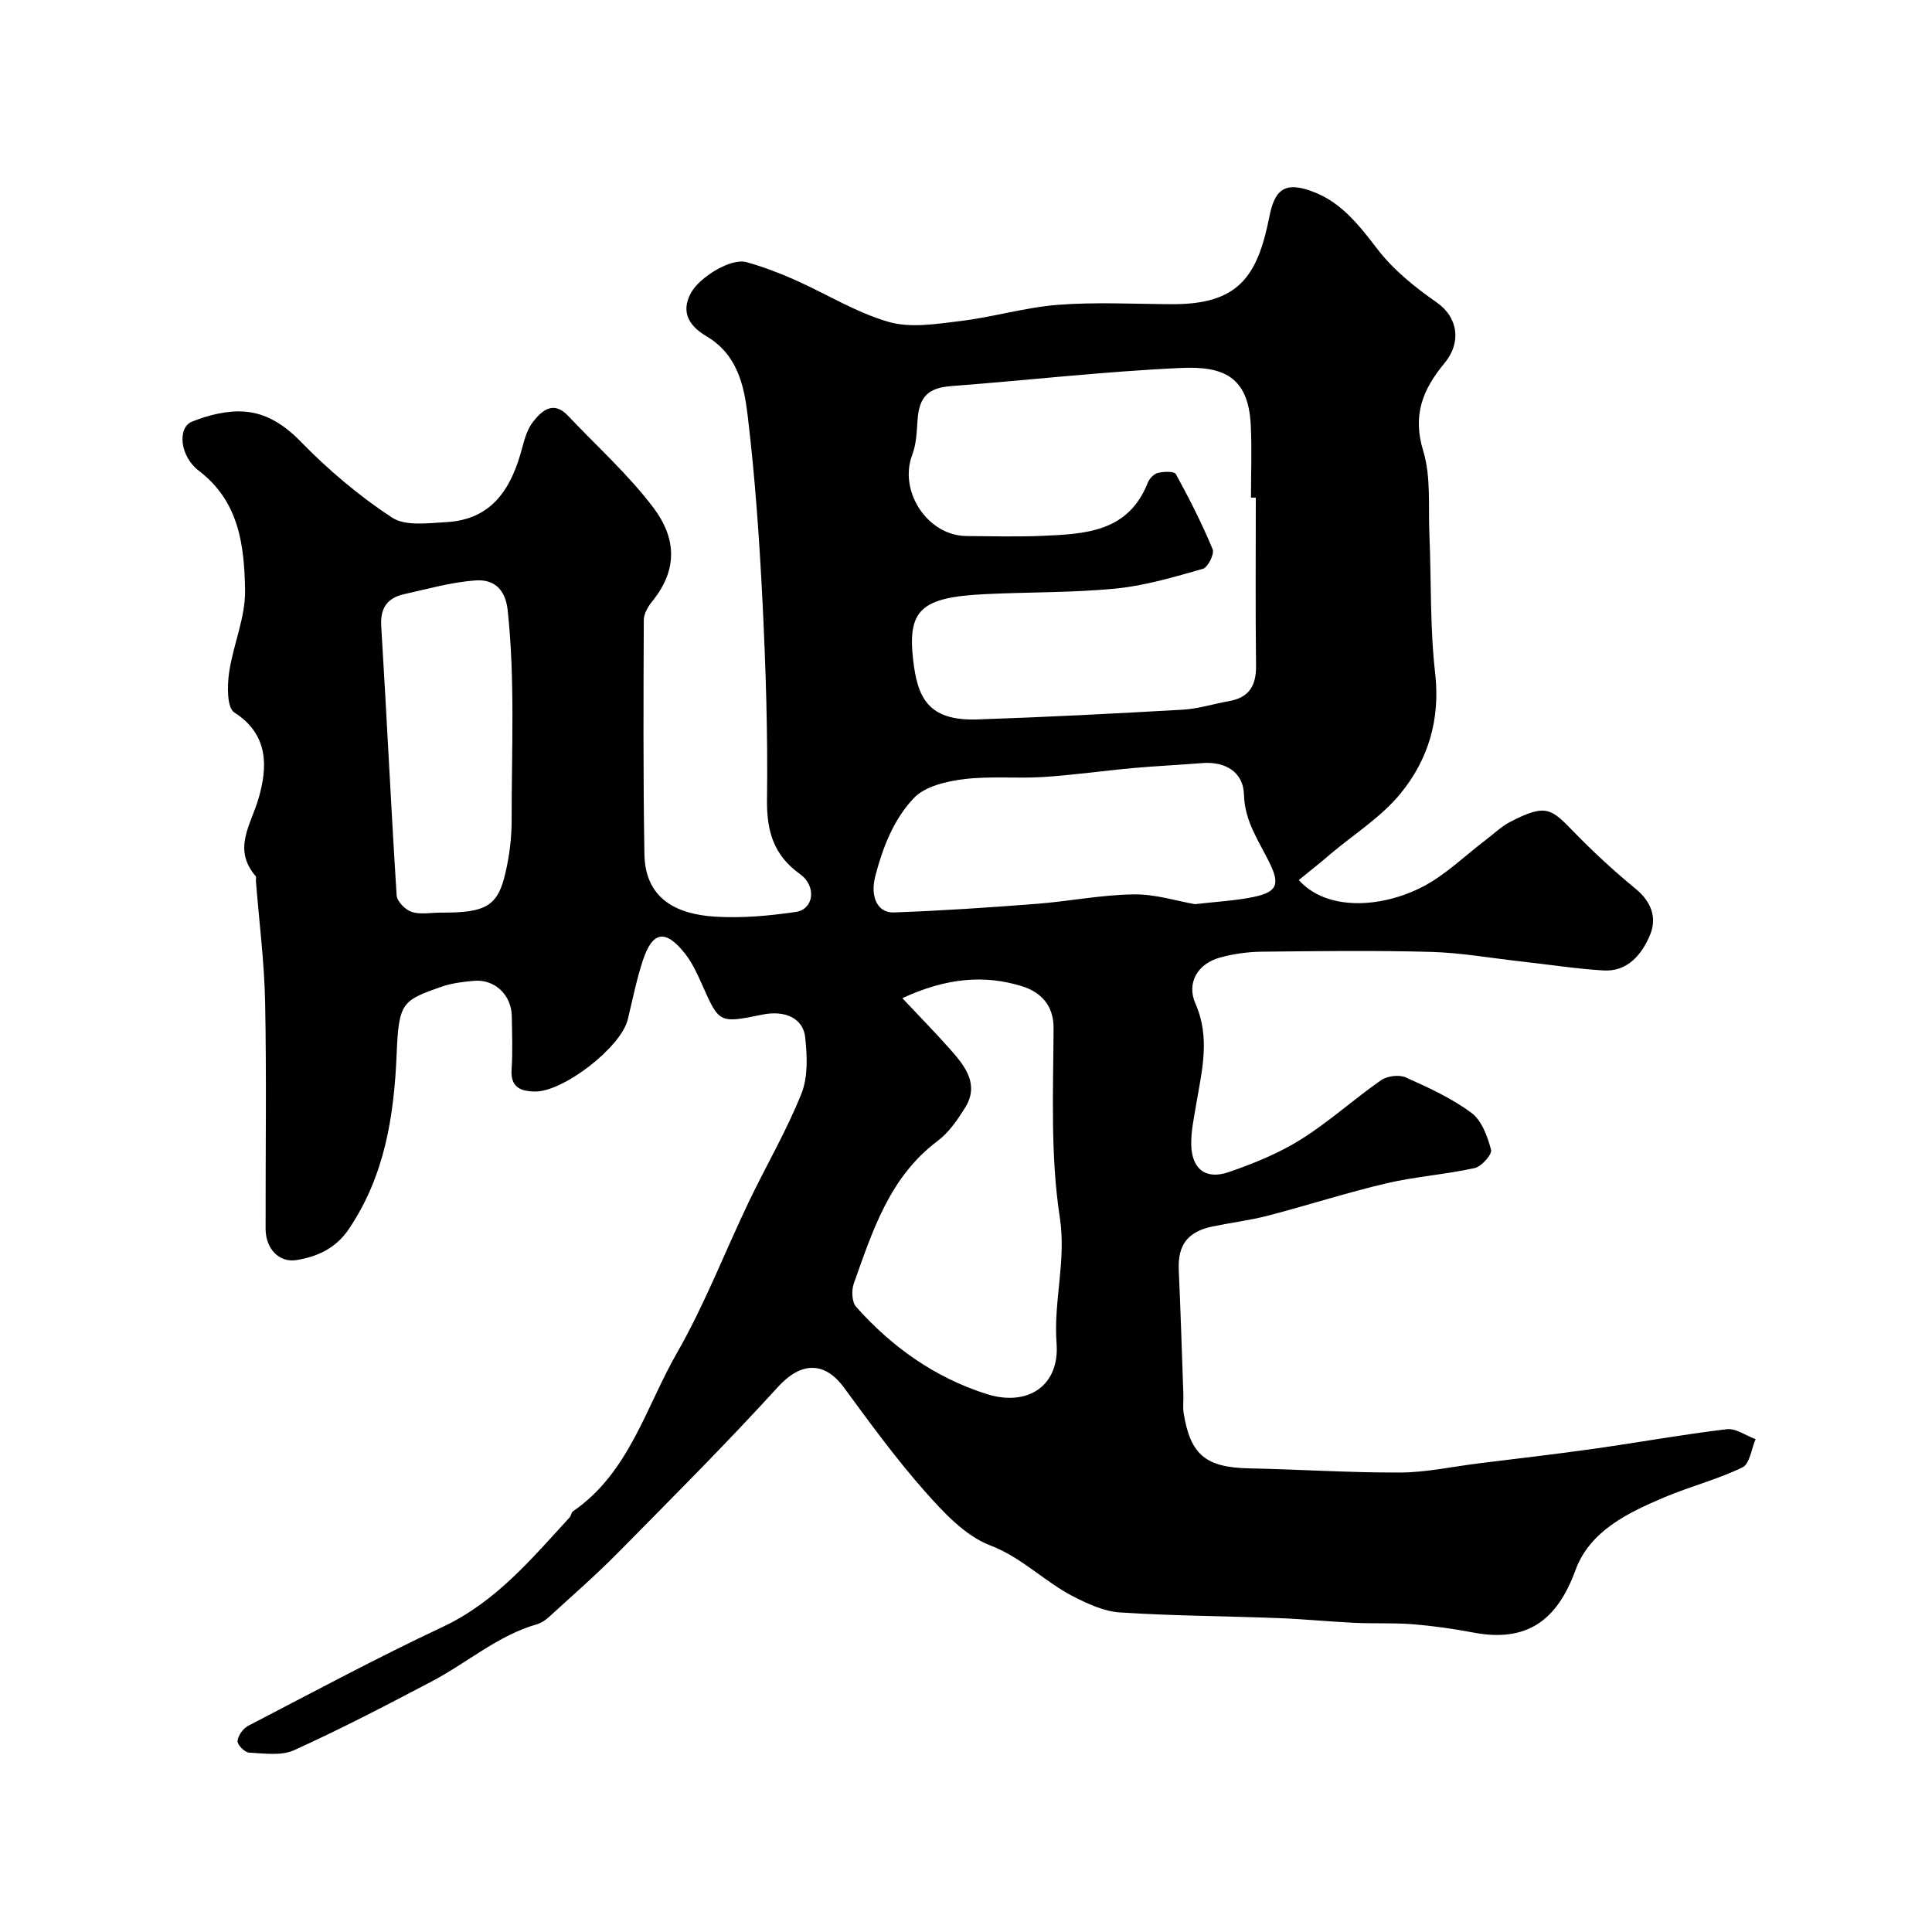
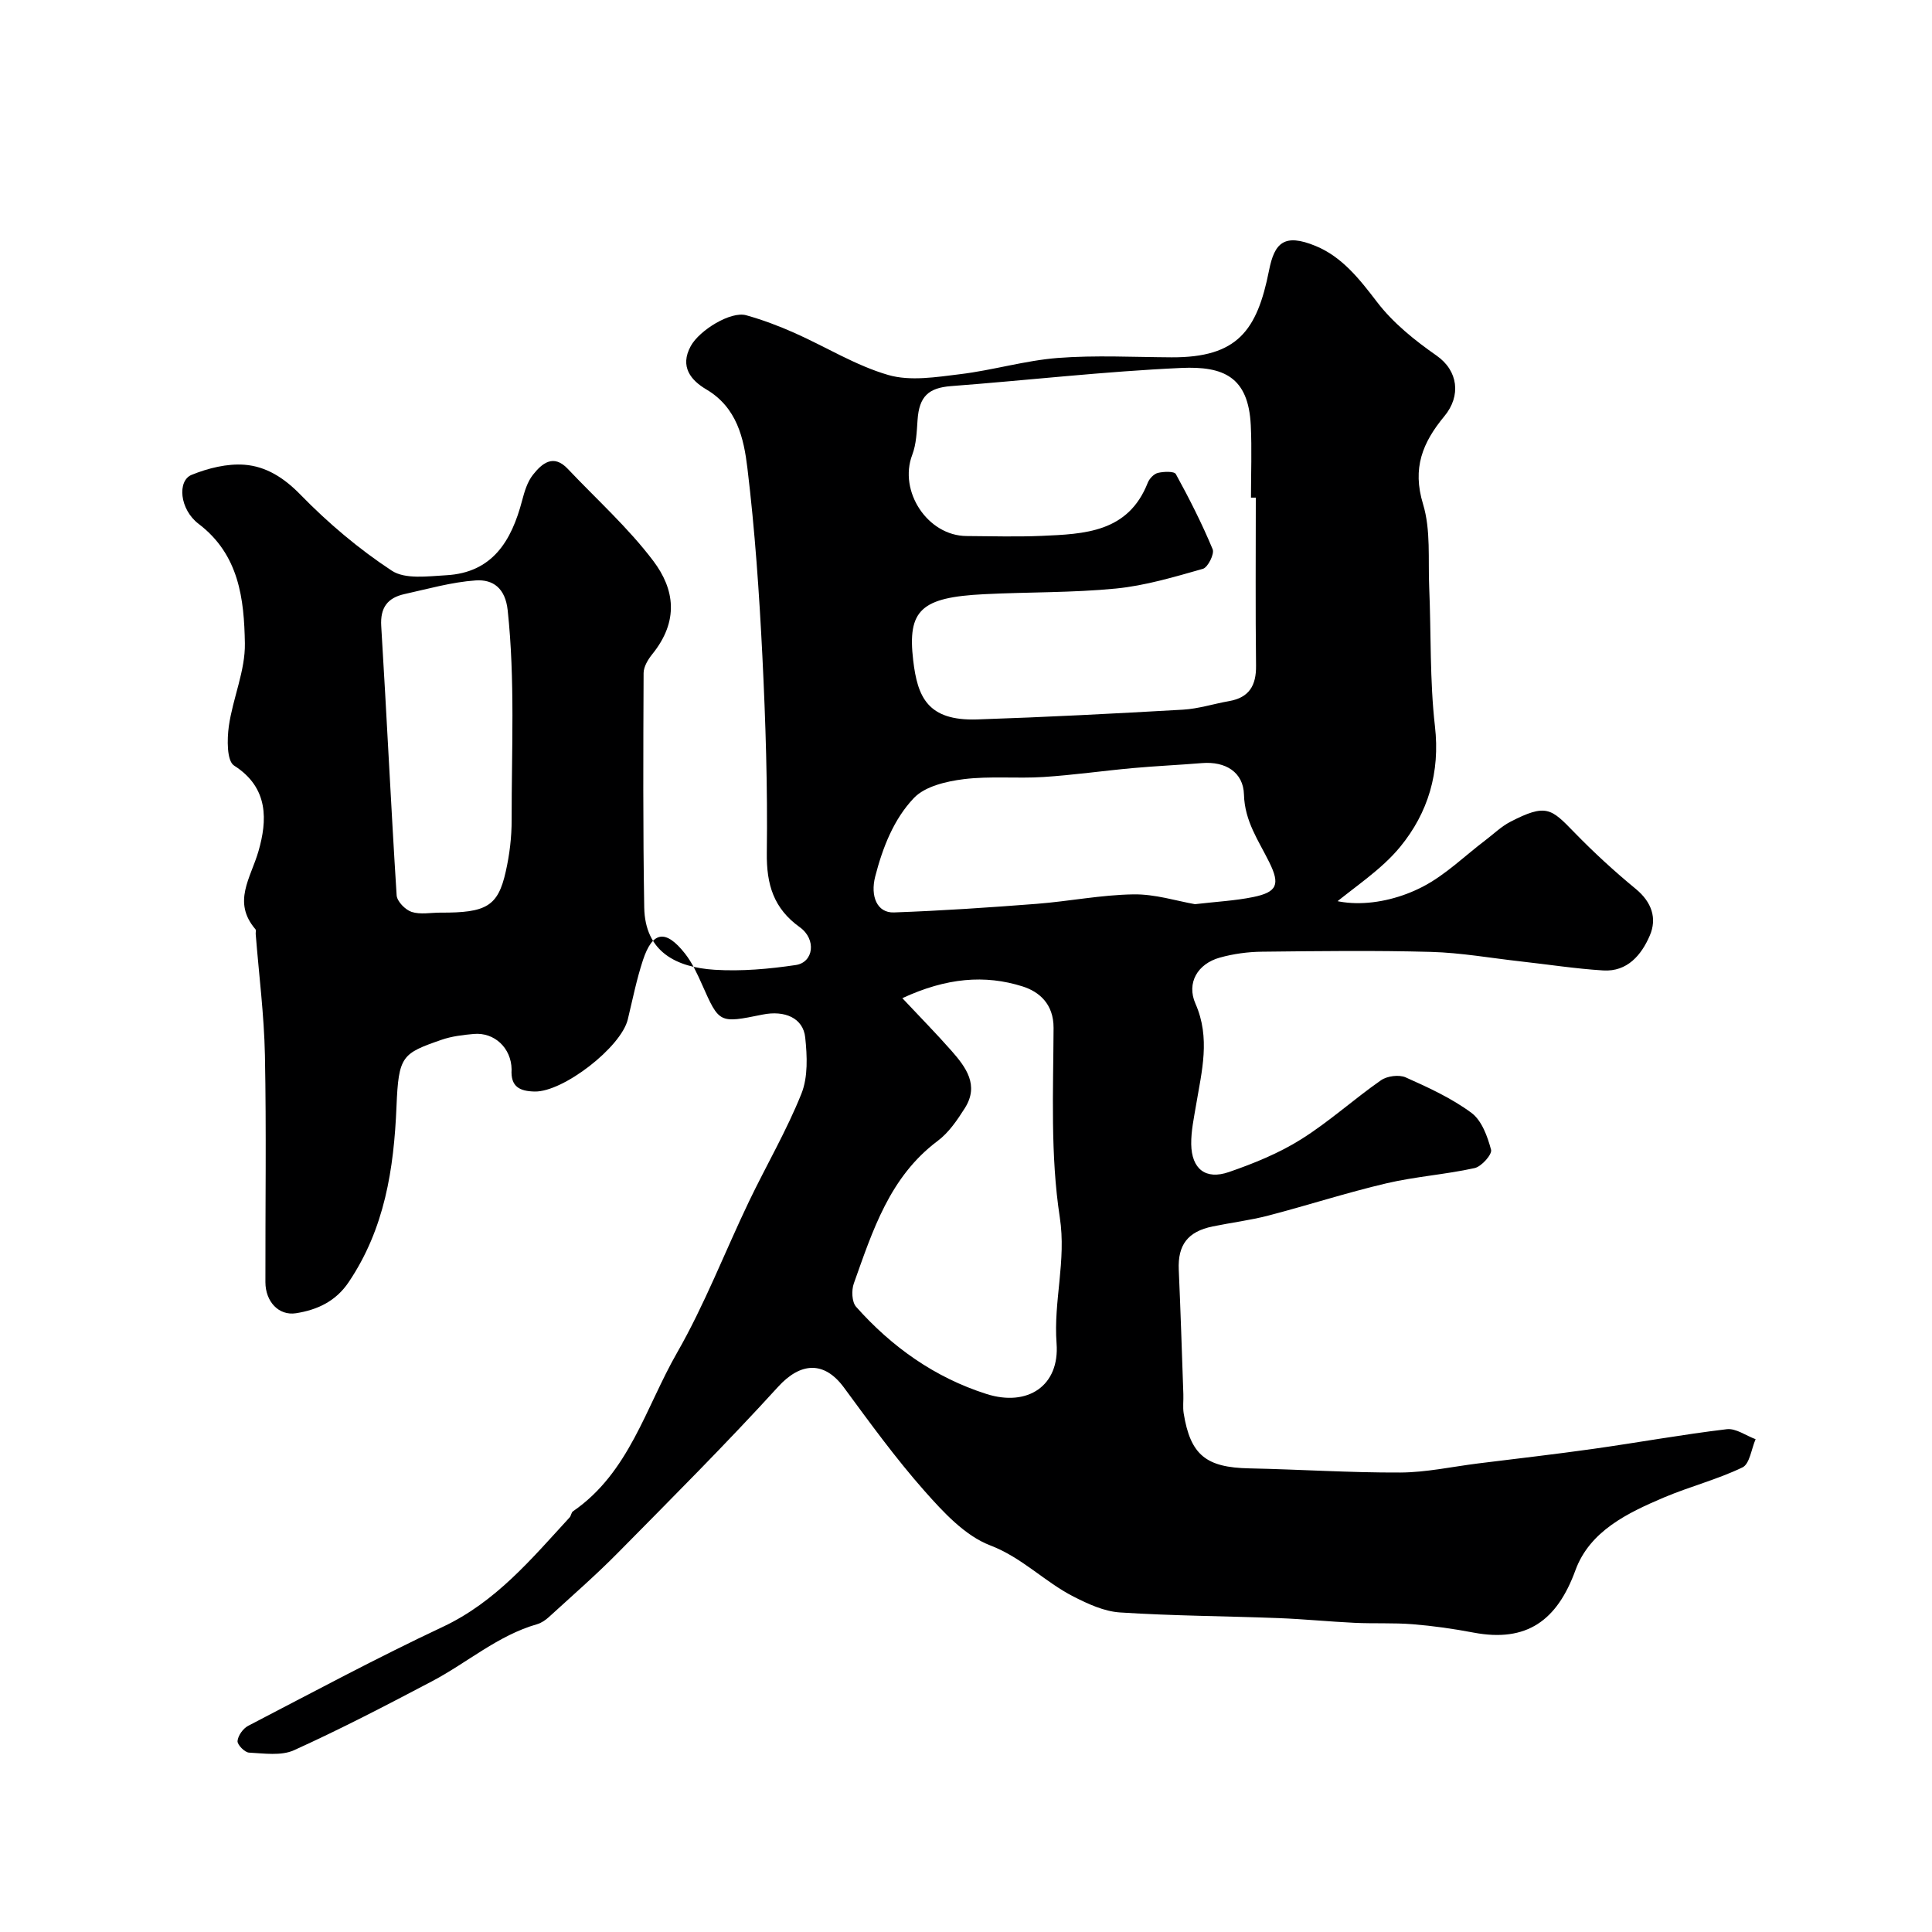
<svg xmlns="http://www.w3.org/2000/svg" enable-background="new 0 0 400 400" viewBox="0 0 400 400">
-   <path d="m268.9 182.2c5.79 6.49 17.14 5.81 25.67 1.38 4.72-2.45 8.68-6.37 12.98-9.63 1.69-1.28 3.26-2.82 5.12-3.79 7.46-3.86 8.48-2.76 13.24 2.14 4.03 4.15 8.31 8.08 12.77 11.75 3.3 2.72 4.43 6.09 2.89 9.65-1.71 3.98-4.63 7.53-9.64 7.22-5.71-.35-11.38-1.24-17.08-1.87-6.19-.69-12.37-1.8-18.58-1.97-11.66-.32-23.33-.17-35-.04-2.92.03-5.91.44-8.71 1.22-4.62 1.28-6.95 5.25-5.05 9.55 3.13 7.1 1.3 13.96.13 20.94-.45 2.7-1.05 5.43-1.01 8.14.08 5.13 2.97 7.44 7.8 5.77 5.16-1.78 10.35-3.89 14.95-6.78 5.8-3.63 10.92-8.31 16.55-12.23 1.27-.88 3.72-1.2 5.1-.59 4.71 2.1 9.5 4.3 13.61 7.34 2.14 1.58 3.33 4.88 4.07 7.65.25.95-1.98 3.48-3.41 3.79-6.03 1.33-12.27 1.75-18.28 3.16-8.22 1.93-16.28 4.55-24.46 6.68-3.77.98-7.66 1.45-11.48 2.24-5.19 1.06-7.25 3.85-7.03 8.96.38 8.59.65 17.18.95 25.76.05 1.33-.14 2.69.07 3.99 1.4 8.63 4.65 11.2 13.57 11.38 10.44.21 20.87.91 31.3.86 5.36-.03 10.72-1.21 16.08-1.88 7.96-.99 15.93-1.9 23.87-3.02 9.22-1.3 18.39-2.97 27.63-4.07 1.88-.22 3.97 1.34 5.96 2.07-.88 2.01-1.22 5.12-2.72 5.84-5.19 2.5-10.87 3.95-16.2 6.2-7.58 3.22-15.42 6.96-18.39 15.11-3.8 10.41-10.09 14.97-21.09 12.89-4.16-.79-8.37-1.39-12.59-1.73-3.99-.32-8.02-.1-12.02-.29-5.27-.25-10.53-.78-15.8-.98-10.93-.42-21.88-.46-32.79-1.17-3.27-.21-6.61-1.75-9.61-3.28-6-3.06-10.62-8.07-17.27-10.61-5.21-2-9.67-6.84-13.56-11.23-6-6.78-11.35-14.16-16.73-21.47-4.11-5.57-9.01-5.18-13.61-.13-10.74 11.79-22.03 23.08-33.24 34.44-4.53 4.59-9.41 8.83-14.17 13.19-.71.65-1.58 1.26-2.48 1.52-8.14 2.33-14.47 7.98-21.77 11.82-9.42 4.96-18.87 9.88-28.56 14.27-2.66 1.21-6.21.66-9.33.5-.89-.05-2.44-1.64-2.37-2.4.1-1.13 1.15-2.6 2.19-3.14 13.38-6.95 26.67-14.09 40.31-20.5 10.98-5.16 18.38-14.09 26.25-22.65.32-.35.34-1.02.7-1.27 11.62-7.99 15.04-21.48 21.53-32.8 5.73-10 9.9-20.88 14.89-31.31 3.58-7.47 7.8-14.67 10.87-22.34 1.39-3.46 1.2-7.81.79-11.66-.42-4-4.2-5.67-8.84-4.73-8.99 1.83-8.95 1.81-12.51-6.2-.99-2.23-2.04-4.52-3.53-6.42-4-5.08-6.72-4.68-8.71 1.33-1.32 4-2.15 8.17-3.14 12.28-1.39 5.78-13.39 15.07-19.29 14.94-3.05-.07-5.01-.95-4.77-4.6s.1-7.33.04-11c-.07-4.4-3.54-7.7-7.83-7.32-2.26.2-4.59.48-6.71 1.22-8.14 2.83-8.86 3.29-9.29 13.79-.54 13-2.46 25.34-9.91 36.39-2.68 3.98-6.52 5.73-10.89 6.42-3.58.56-6.33-2.4-6.34-6.43-.03-15.67.21-31.34-.1-47-.17-8.37-1.25-16.72-1.91-25.08-.03-.33.12-.78-.05-.98-4.85-5.67-.98-10.59.63-16.19 1.79-6.23 2.21-13.09-5.05-17.7-1.53-.97-1.47-5.46-1.09-8.18.82-5.77 3.42-11.47 3.32-17.16-.16-9.11-1.17-18.32-9.58-24.71-3.95-3-4.45-8.93-1.44-10.15 3.4-1.38 7.34-2.36 10.93-2.09 4.46.34 8.18 2.68 11.61 6.21 5.7 5.85 12.08 11.24 18.89 15.72 2.77 1.83 7.46 1.16 11.24.95 9.62-.52 13.55-7.12 15.74-15.44.49-1.87 1.09-3.9 2.26-5.37 1.86-2.35 4.22-4.38 7.2-1.22 5.97 6.31 12.52 12.19 17.72 19.08 4.4 5.84 5.35 12.4-.23 19.3-.88 1.09-1.78 2.58-1.79 3.9-.07 16.17-.14 32.34.13 48.51.16 9.27 6.7 12.42 14.58 12.92 5.56.35 11.26-.16 16.79-.98 3.72-.55 4.31-5.34.85-7.82-5.44-3.9-6.92-8.85-6.84-15.39.18-13.59-.25-27.21-.92-40.8-.65-12.99-1.54-25.99-3.1-38.89-.74-6.15-2.15-12.52-8.51-16.28-3.12-1.84-5.58-4.67-3.21-8.98 1.8-3.28 8.27-7.26 11.47-6.37 3.41.95 6.77 2.22 10.01 3.66 6.49 2.88 12.67 6.76 19.42 8.71 4.57 1.32 9.94.43 14.87-.17 6.78-.82 13.44-2.83 20.22-3.36 7.82-.6 15.73-.17 23.59-.13 13.6.05 17.67-5.53 20.14-17.99 1.12-5.66 3.09-7.77 9.66-5.06 5.49 2.26 9.09 6.88 12.72 11.62 3.3 4.32 7.79 7.92 12.3 11.07 4.49 3.13 5.11 8.34 1.63 12.54-4.54 5.48-6.69 10.76-4.43 18.19 1.64 5.38 1.03 11.46 1.28 17.23.41 9.6.1 19.27 1.19 28.78 1.1 9.58-1.42 17.92-7.19 24.96-3.94 4.81-9.49 8.31-14.34 12.38-2.08 1.81-4.27 3.53-6.7 5.5zm-8.9-79.17c-.33 0-.67 0-1 0 0-5 .2-10-.04-14.99-.49-10.05-5.67-12.25-14.38-11.86-15.92.72-31.78 2.55-47.68 3.76-4.66.36-6.6 2.13-6.93 7.02-.17 2.42-.25 4.98-1.1 7.21-2.87 7.53 3.17 16.76 11.25 16.81 5.16.03 10.33.19 15.49-.03 8.92-.39 17.97-.69 22.02-11 .33-.85 1.27-1.84 2.1-2.04 1.2-.29 3.39-.37 3.72.25 2.78 5.06 5.4 10.23 7.62 15.56.4.96-.99 3.75-2.02 4.05-5.92 1.68-11.92 3.48-18 4.08-9.04.89-18.18.71-27.27 1.17-13.06.65-15.95 3.24-14.71 13.72.89 7.53 2.95 12.55 13.25 12.21 14.2-.47 28.39-1.21 42.58-2.02 3.21-.18 6.36-1.21 9.56-1.77 4.17-.73 5.64-3.23 5.59-7.34-.14-11.59-.05-23.19-.05-34.79zm-73.18 103.63c3.77 4.02 7.07 7.37 10.18 10.9 3 3.41 5.76 7.12 2.77 11.85-1.57 2.48-3.33 5.08-5.63 6.8-9.97 7.46-13.47 18.61-17.37 29.53-.5 1.41-.41 3.82.48 4.82 7.4 8.33 16.31 14.65 26.99 18.05 8.51 2.71 15.18-1.68 14.51-10.49-.66-8.75 2.05-17.08.67-26.08-1.97-12.84-1.35-26.13-1.29-39.22.02-4.99-3.01-7.51-6.41-8.59-7.81-2.47-15.78-1.8-24.9 2.43zm60.59-19.46c4.55-.53 8.34-.72 12.02-1.47 5-1.02 5.64-2.6 3.36-7.21-2.21-4.48-5.09-8.47-5.24-14-.12-4.63-3.8-6.93-8.69-6.53-4.75.39-9.51.6-14.26 1.03-6.19.56-12.36 1.45-18.57 1.85-5.5.35-11.08-.23-16.52.45-3.6.45-8 1.48-10.3 3.9-4.17 4.38-6.46 10.24-8.01 16.26-1.04 4.07.38 7.56 3.89 7.43 9.86-.35 19.71-1.02 29.54-1.78 6.69-.52 13.34-1.86 20.02-1.96 4.49-.08 9 1.38 12.76 2.03zm-156.25 1.75c9.55.05 11.94-1.31 13.55-8.5.79-3.49 1.23-7.14 1.22-10.71-.02-14.47.73-28.94-.82-43.4-.49-4.54-3.01-6.42-6.62-6.17-4.96.34-9.86 1.75-14.76 2.83-3.47.77-5.04 2.79-4.8 6.63 1.14 18.57 2.01 37.17 3.19 55.74.08 1.25 1.79 3 3.1 3.43 1.81.59 3.95.15 5.94.15z" fill="#000001" />
+   <path d="m268.9 182.2c5.79 6.49 17.14 5.81 25.67 1.38 4.72-2.45 8.68-6.37 12.98-9.63 1.69-1.28 3.26-2.82 5.12-3.79 7.46-3.86 8.48-2.76 13.24 2.14 4.03 4.15 8.31 8.08 12.77 11.75 3.3 2.72 4.43 6.09 2.89 9.65-1.71 3.98-4.63 7.53-9.64 7.22-5.71-.35-11.38-1.24-17.08-1.87-6.19-.69-12.37-1.8-18.58-1.97-11.66-.32-23.33-.17-35-.04-2.92.03-5.91.44-8.71 1.22-4.62 1.28-6.95 5.25-5.05 9.55 3.13 7.1 1.3 13.96.13 20.94-.45 2.7-1.05 5.43-1.01 8.14.08 5.13 2.97 7.44 7.8 5.77 5.16-1.78 10.35-3.89 14.95-6.78 5.8-3.63 10.92-8.31 16.55-12.23 1.27-.88 3.72-1.2 5.1-.59 4.71 2.1 9.5 4.3 13.61 7.34 2.14 1.58 3.33 4.88 4.07 7.65.25.95-1.98 3.48-3.41 3.79-6.03 1.33-12.27 1.75-18.28 3.16-8.22 1.93-16.28 4.55-24.46 6.68-3.77.98-7.66 1.45-11.48 2.24-5.19 1.06-7.25 3.85-7.03 8.96.38 8.59.65 17.18.95 25.76.05 1.33-.14 2.69.07 3.99 1.4 8.63 4.65 11.2 13.57 11.38 10.44.21 20.87.91 31.3.86 5.36-.03 10.72-1.21 16.08-1.88 7.96-.99 15.93-1.9 23.87-3.02 9.22-1.3 18.39-2.97 27.63-4.07 1.88-.22 3.97 1.34 5.96 2.07-.88 2.01-1.22 5.12-2.72 5.84-5.19 2.5-10.87 3.95-16.2 6.2-7.58 3.22-15.42 6.96-18.39 15.11-3.8 10.41-10.09 14.97-21.09 12.89-4.16-.79-8.37-1.39-12.59-1.73-3.99-.32-8.02-.1-12.02-.29-5.27-.25-10.53-.78-15.8-.98-10.93-.42-21.88-.46-32.79-1.17-3.27-.21-6.61-1.75-9.61-3.28-6-3.06-10.62-8.07-17.27-10.61-5.21-2-9.67-6.84-13.56-11.23-6-6.78-11.35-14.16-16.73-21.47-4.11-5.57-9.01-5.18-13.61-.13-10.74 11.79-22.03 23.08-33.24 34.44-4.53 4.59-9.41 8.83-14.17 13.19-.71.65-1.58 1.26-2.48 1.52-8.14 2.33-14.47 7.98-21.77 11.82-9.42 4.96-18.87 9.88-28.56 14.27-2.66 1.21-6.21.66-9.33.5-.89-.05-2.44-1.64-2.37-2.4.1-1.13 1.15-2.6 2.19-3.14 13.38-6.95 26.67-14.09 40.31-20.5 10.98-5.16 18.38-14.09 26.25-22.65.32-.35.34-1.02.7-1.27 11.62-7.99 15.04-21.48 21.53-32.8 5.73-10 9.9-20.88 14.89-31.31 3.58-7.47 7.8-14.67 10.87-22.34 1.39-3.46 1.2-7.81.79-11.66-.42-4-4.2-5.67-8.84-4.73-8.99 1.83-8.95 1.81-12.51-6.2-.99-2.23-2.04-4.52-3.53-6.42-4-5.08-6.72-4.68-8.71 1.33-1.32 4-2.15 8.17-3.14 12.28-1.39 5.78-13.39 15.07-19.29 14.94-3.05-.07-5.01-.95-4.77-4.6c-.07-4.4-3.54-7.7-7.83-7.32-2.26.2-4.59.48-6.71 1.22-8.14 2.83-8.86 3.29-9.29 13.79-.54 13-2.46 25.34-9.91 36.39-2.68 3.98-6.52 5.73-10.89 6.42-3.58.56-6.33-2.4-6.34-6.43-.03-15.67.21-31.34-.1-47-.17-8.37-1.25-16.72-1.91-25.08-.03-.33.12-.78-.05-.98-4.85-5.67-.98-10.59.63-16.19 1.79-6.23 2.21-13.09-5.05-17.7-1.53-.97-1.47-5.46-1.09-8.18.82-5.77 3.42-11.47 3.32-17.16-.16-9.11-1.17-18.32-9.58-24.71-3.95-3-4.45-8.93-1.44-10.15 3.4-1.38 7.34-2.36 10.93-2.09 4.46.34 8.18 2.68 11.61 6.21 5.7 5.85 12.08 11.24 18.89 15.72 2.77 1.83 7.46 1.16 11.24.95 9.62-.52 13.55-7.12 15.74-15.44.49-1.87 1.09-3.9 2.26-5.37 1.86-2.35 4.22-4.38 7.2-1.22 5.97 6.31 12.52 12.19 17.72 19.08 4.4 5.84 5.35 12.4-.23 19.3-.88 1.09-1.78 2.58-1.79 3.9-.07 16.17-.14 32.34.13 48.51.16 9.27 6.7 12.42 14.58 12.92 5.56.35 11.26-.16 16.79-.98 3.72-.55 4.31-5.34.85-7.82-5.44-3.9-6.92-8.85-6.84-15.39.18-13.59-.25-27.21-.92-40.8-.65-12.99-1.54-25.99-3.1-38.89-.74-6.15-2.15-12.52-8.51-16.28-3.12-1.84-5.58-4.67-3.21-8.98 1.8-3.28 8.27-7.26 11.47-6.37 3.41.95 6.77 2.22 10.01 3.66 6.49 2.88 12.67 6.76 19.42 8.71 4.57 1.32 9.94.43 14.87-.17 6.78-.82 13.44-2.83 20.22-3.36 7.82-.6 15.73-.17 23.59-.13 13.6.05 17.67-5.53 20.14-17.99 1.12-5.66 3.09-7.77 9.66-5.06 5.49 2.26 9.09 6.88 12.72 11.62 3.3 4.32 7.79 7.92 12.3 11.07 4.49 3.13 5.11 8.34 1.63 12.54-4.54 5.48-6.69 10.76-4.43 18.19 1.64 5.38 1.03 11.46 1.28 17.23.41 9.6.1 19.27 1.19 28.78 1.1 9.58-1.42 17.92-7.19 24.96-3.94 4.81-9.49 8.31-14.34 12.38-2.08 1.81-4.27 3.53-6.7 5.5zm-8.9-79.17c-.33 0-.67 0-1 0 0-5 .2-10-.04-14.99-.49-10.05-5.67-12.25-14.38-11.86-15.92.72-31.78 2.55-47.68 3.76-4.66.36-6.6 2.13-6.93 7.02-.17 2.42-.25 4.98-1.1 7.21-2.87 7.53 3.17 16.76 11.25 16.81 5.16.03 10.33.19 15.49-.03 8.92-.39 17.97-.69 22.02-11 .33-.85 1.27-1.84 2.1-2.04 1.2-.29 3.39-.37 3.72.25 2.78 5.06 5.4 10.23 7.62 15.56.4.96-.99 3.75-2.02 4.05-5.92 1.68-11.92 3.48-18 4.08-9.04.89-18.18.71-27.27 1.17-13.06.65-15.95 3.24-14.71 13.72.89 7.53 2.95 12.55 13.25 12.21 14.2-.47 28.39-1.21 42.58-2.02 3.21-.18 6.36-1.21 9.56-1.77 4.17-.73 5.64-3.23 5.59-7.34-.14-11.59-.05-23.19-.05-34.79zm-73.18 103.63c3.77 4.02 7.07 7.37 10.18 10.9 3 3.41 5.76 7.12 2.77 11.85-1.57 2.48-3.33 5.08-5.63 6.8-9.97 7.46-13.47 18.61-17.37 29.53-.5 1.41-.41 3.82.48 4.82 7.4 8.33 16.31 14.65 26.99 18.05 8.51 2.71 15.18-1.68 14.51-10.49-.66-8.75 2.05-17.08.67-26.08-1.97-12.84-1.35-26.13-1.29-39.22.02-4.99-3.01-7.51-6.41-8.59-7.81-2.47-15.78-1.8-24.9 2.43zm60.59-19.46c4.55-.53 8.34-.72 12.02-1.47 5-1.02 5.64-2.6 3.36-7.21-2.21-4.48-5.09-8.47-5.24-14-.12-4.63-3.8-6.93-8.69-6.53-4.75.39-9.51.6-14.26 1.03-6.19.56-12.36 1.45-18.57 1.85-5.5.35-11.08-.23-16.52.45-3.6.45-8 1.48-10.3 3.9-4.17 4.38-6.46 10.24-8.01 16.26-1.04 4.07.38 7.56 3.89 7.43 9.86-.35 19.71-1.02 29.54-1.78 6.69-.52 13.34-1.86 20.02-1.96 4.49-.08 9 1.38 12.76 2.03zm-156.25 1.75c9.55.05 11.94-1.31 13.55-8.5.79-3.49 1.23-7.14 1.22-10.71-.02-14.47.73-28.94-.82-43.4-.49-4.54-3.01-6.42-6.62-6.17-4.96.34-9.86 1.75-14.76 2.83-3.47.77-5.04 2.79-4.8 6.63 1.14 18.57 2.01 37.17 3.19 55.74.08 1.25 1.79 3 3.1 3.43 1.81.59 3.95.15 5.94.15z" fill="#000001" />
</svg>